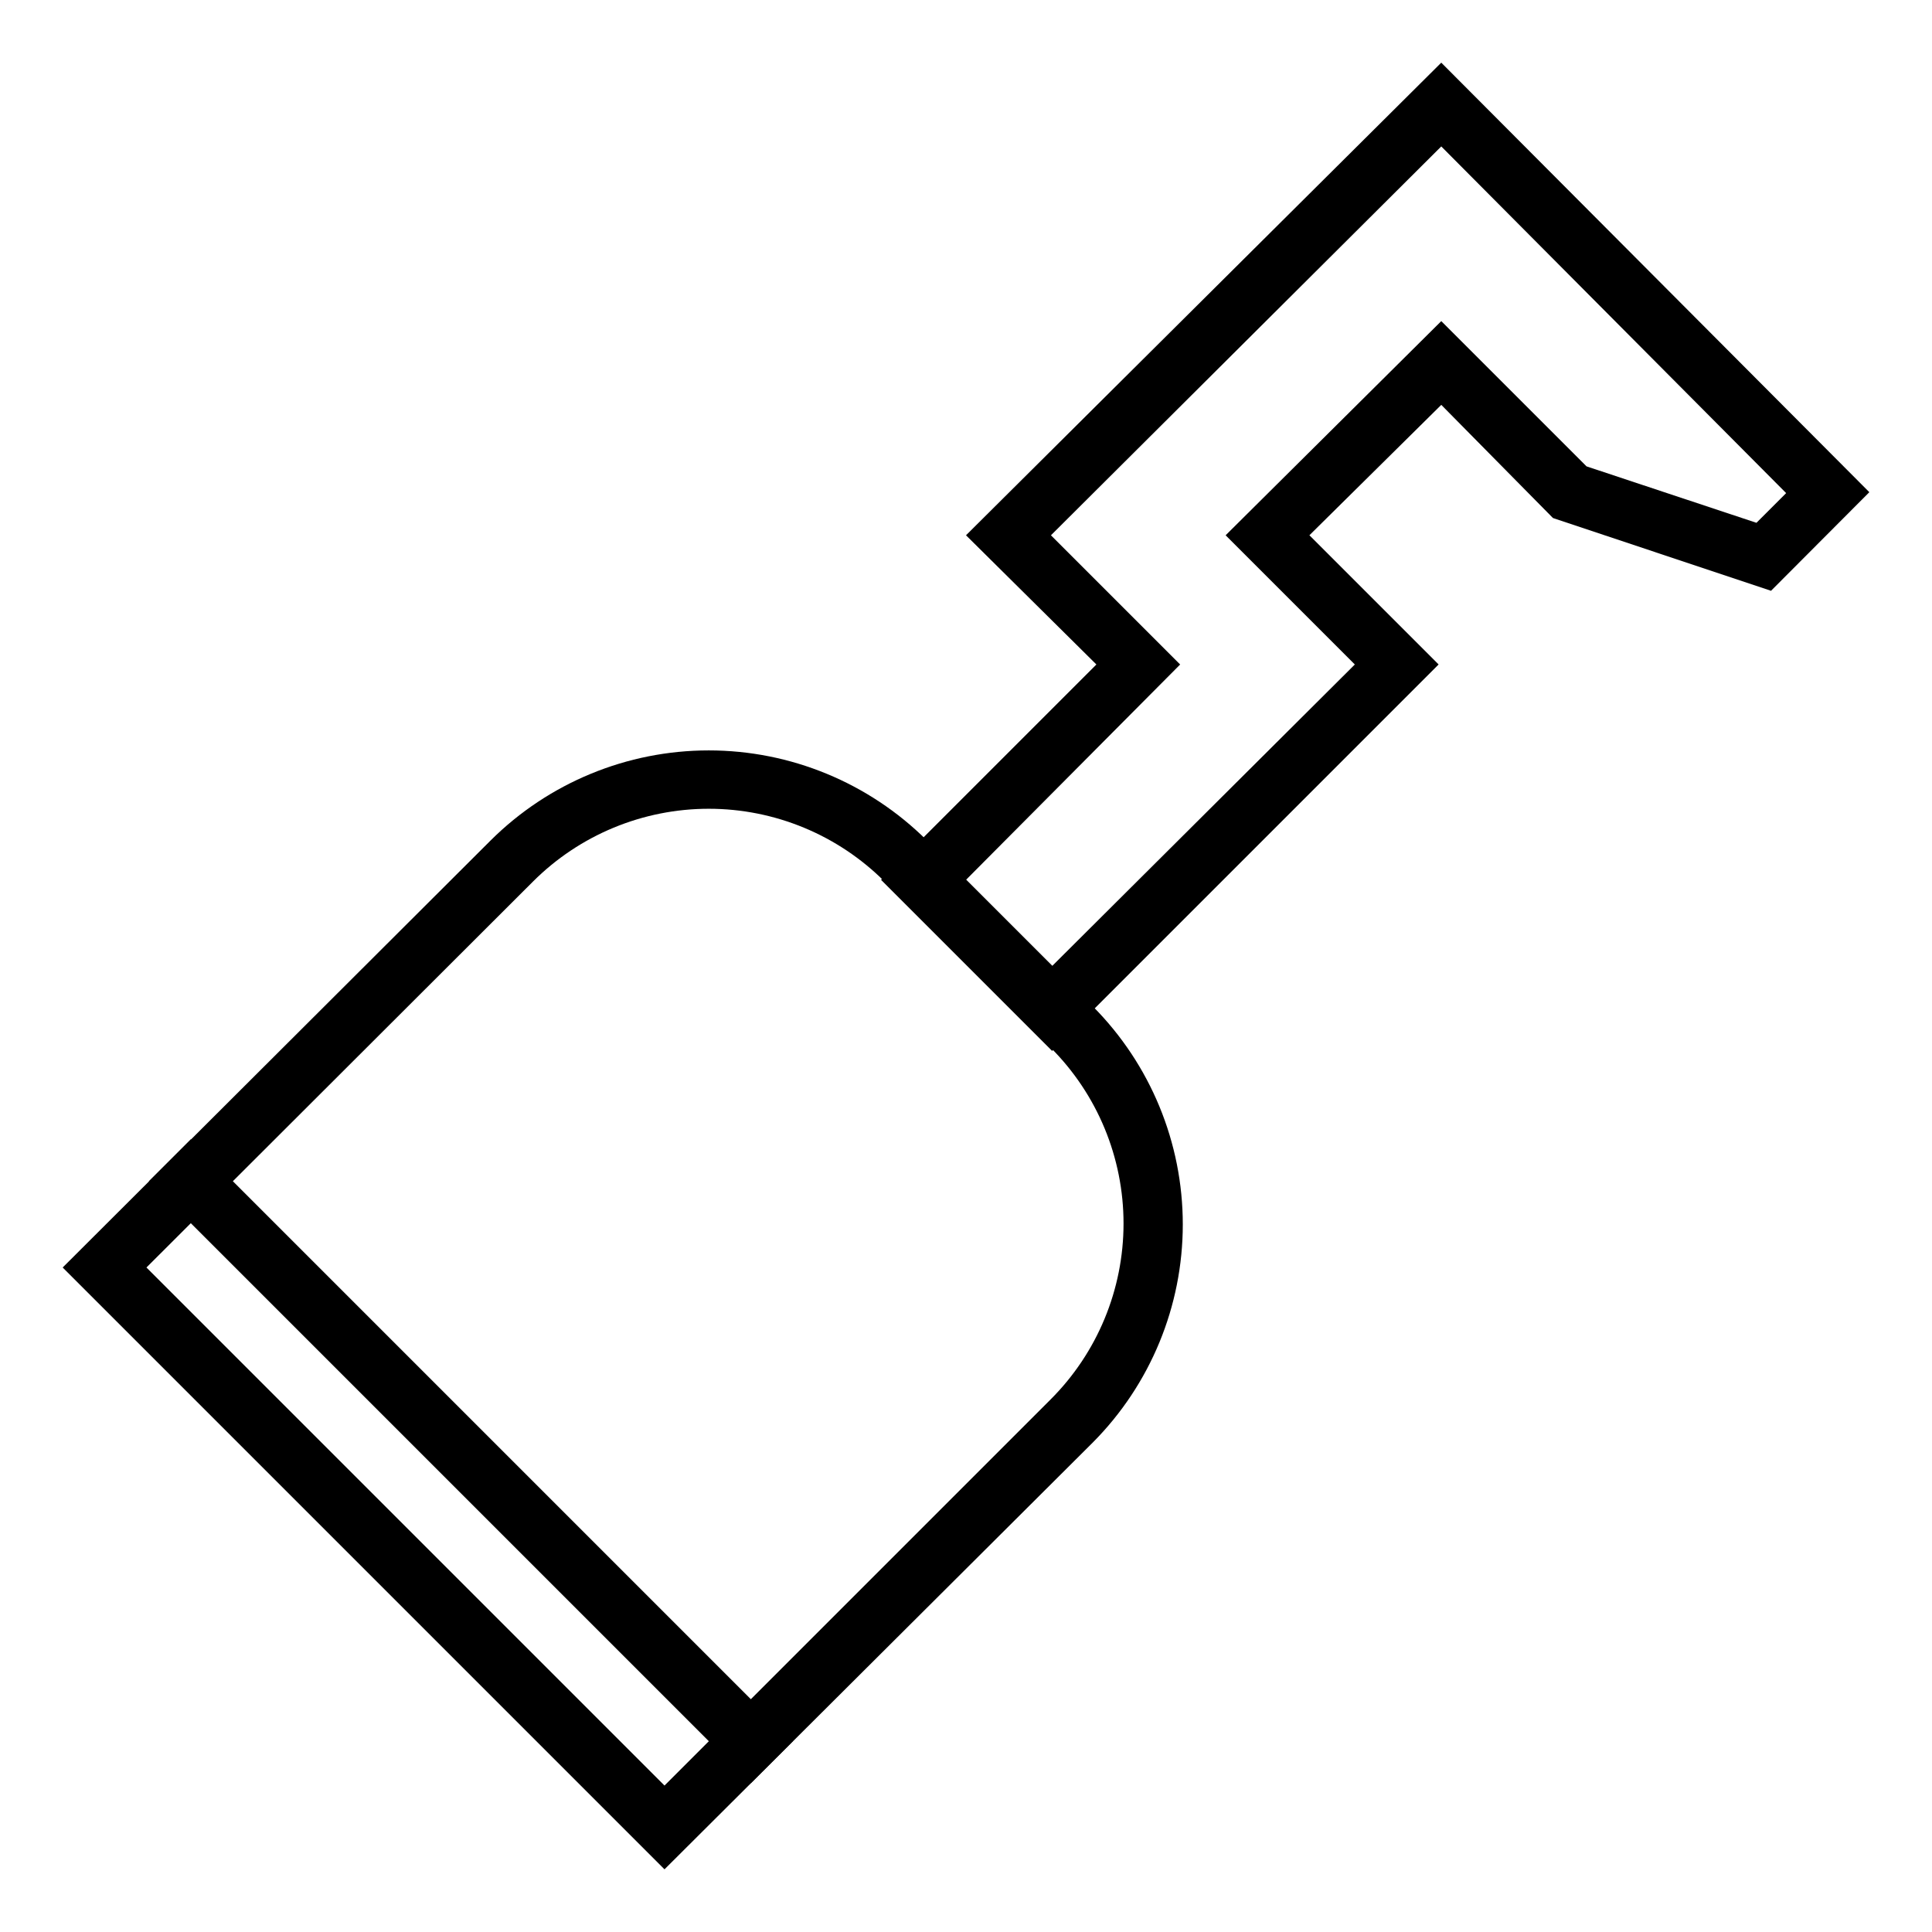
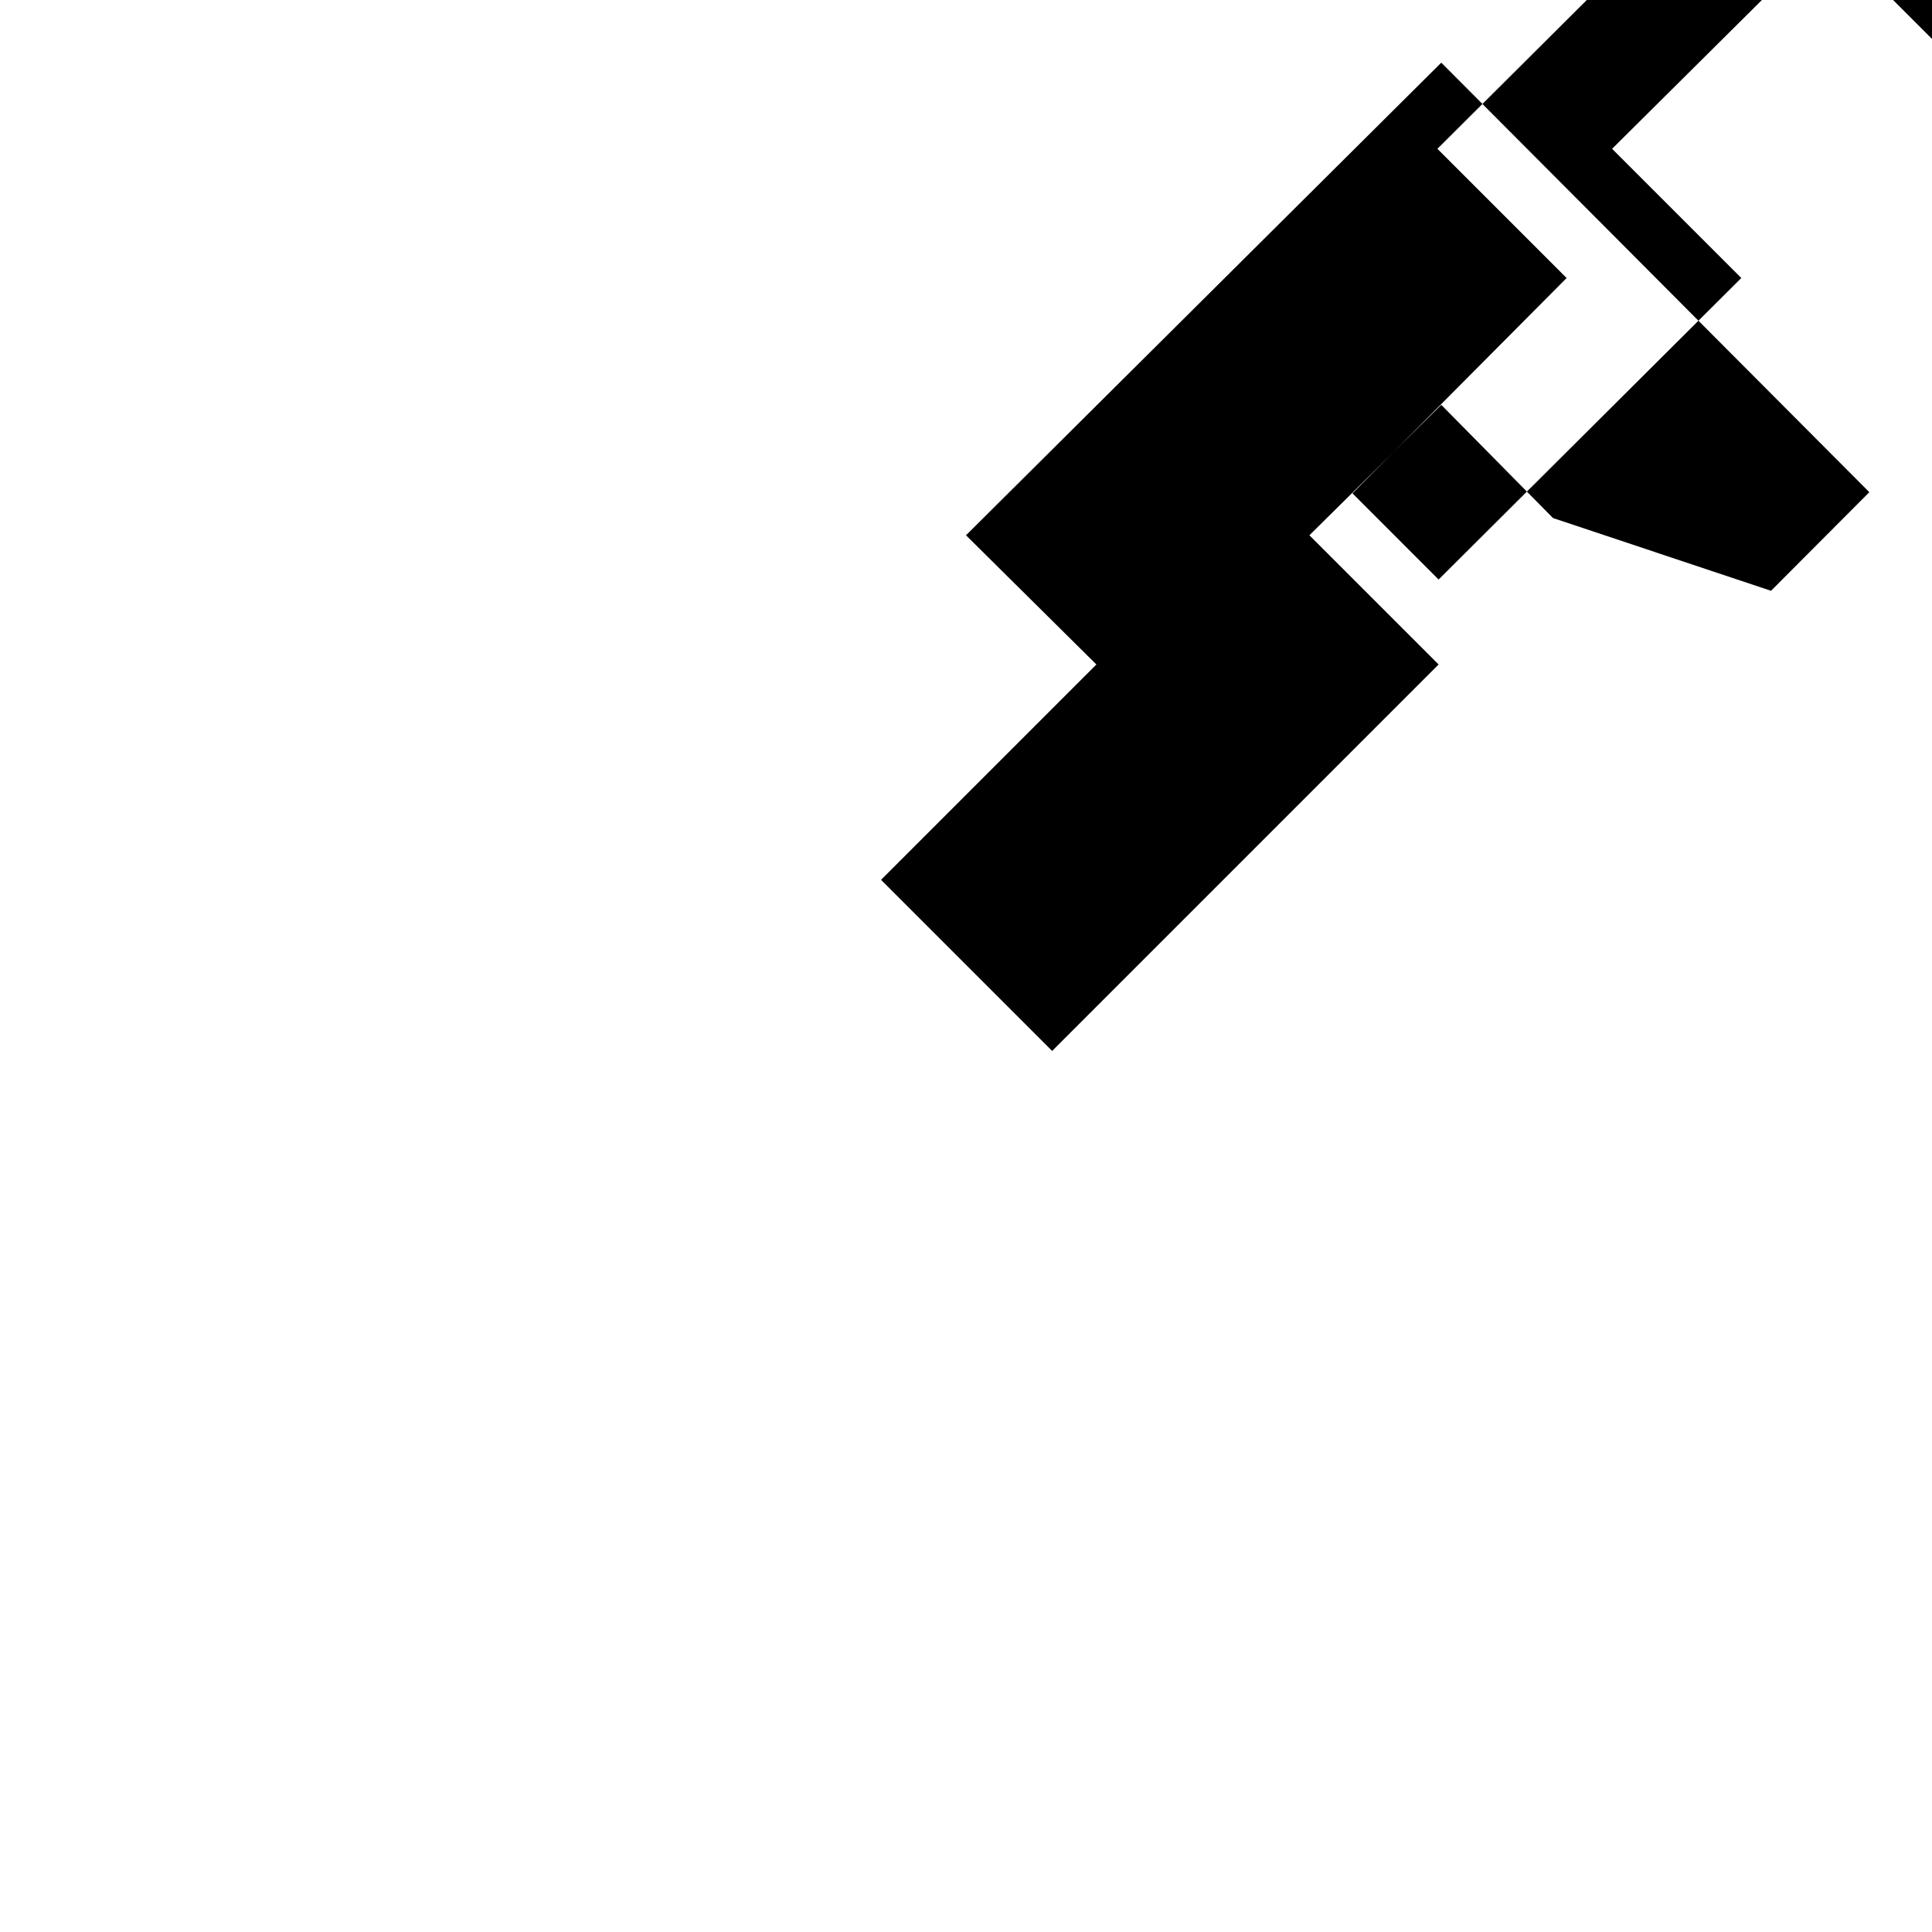
<svg xmlns="http://www.w3.org/2000/svg" fill="#000000" width="800px" height="800px" version="1.1" viewBox="144 144 512 512">
  <g>
-     <path d="m320.1 639.39-159.49-159.49 113.44-113.2c15.355-15.266 36.125-23.836 57.781-23.836 21.652 0 42.426 8.57 57.781 23.836l44.004 44.004c15.266 15.355 23.836 36.129 23.836 57.781s-8.57 42.426-23.836 57.781zm-137.29-159.49 137.29 137.29 102.34-102.34c12.363-12.359 19.309-29.121 19.309-46.602s-6.945-34.246-19.309-46.602l-44.004-44.004v-0.004c-12.359-12.363-29.121-19.309-46.602-19.309s-34.246 6.945-46.605 19.309z" />
-     <path d="m422.83 422.51-45.344-45.344 57.07-57.07-34.555-34.242 125.95-125.25 113.44 113.83-26.055 26.133-57.781-19.285-29.602-29.992-34.949 34.559 34.242 34.242zm-22.828-45.344 22.828 22.832 80.215-79.902-34.242-34.242 57.148-56.758 38.496 38.496 45.027 14.957 7.871-7.871-91.395-91.871-103.44 103.05 34.242 34.242z" />
-     <path d="m183.45 457.04 11.133-11.133 159.53 159.53-11.133 11.133z" />
+     <path d="m422.83 422.51-45.344-45.344 57.07-57.07-34.555-34.242 125.95-125.25 113.44 113.83-26.055 26.133-57.781-19.285-29.602-29.992-34.949 34.559 34.242 34.242m-22.828-45.344 22.828 22.832 80.215-79.902-34.242-34.242 57.148-56.758 38.496 38.496 45.027 14.957 7.871-7.871-91.395-91.871-103.44 103.05 34.242 34.242z" />
  </g>
</svg>